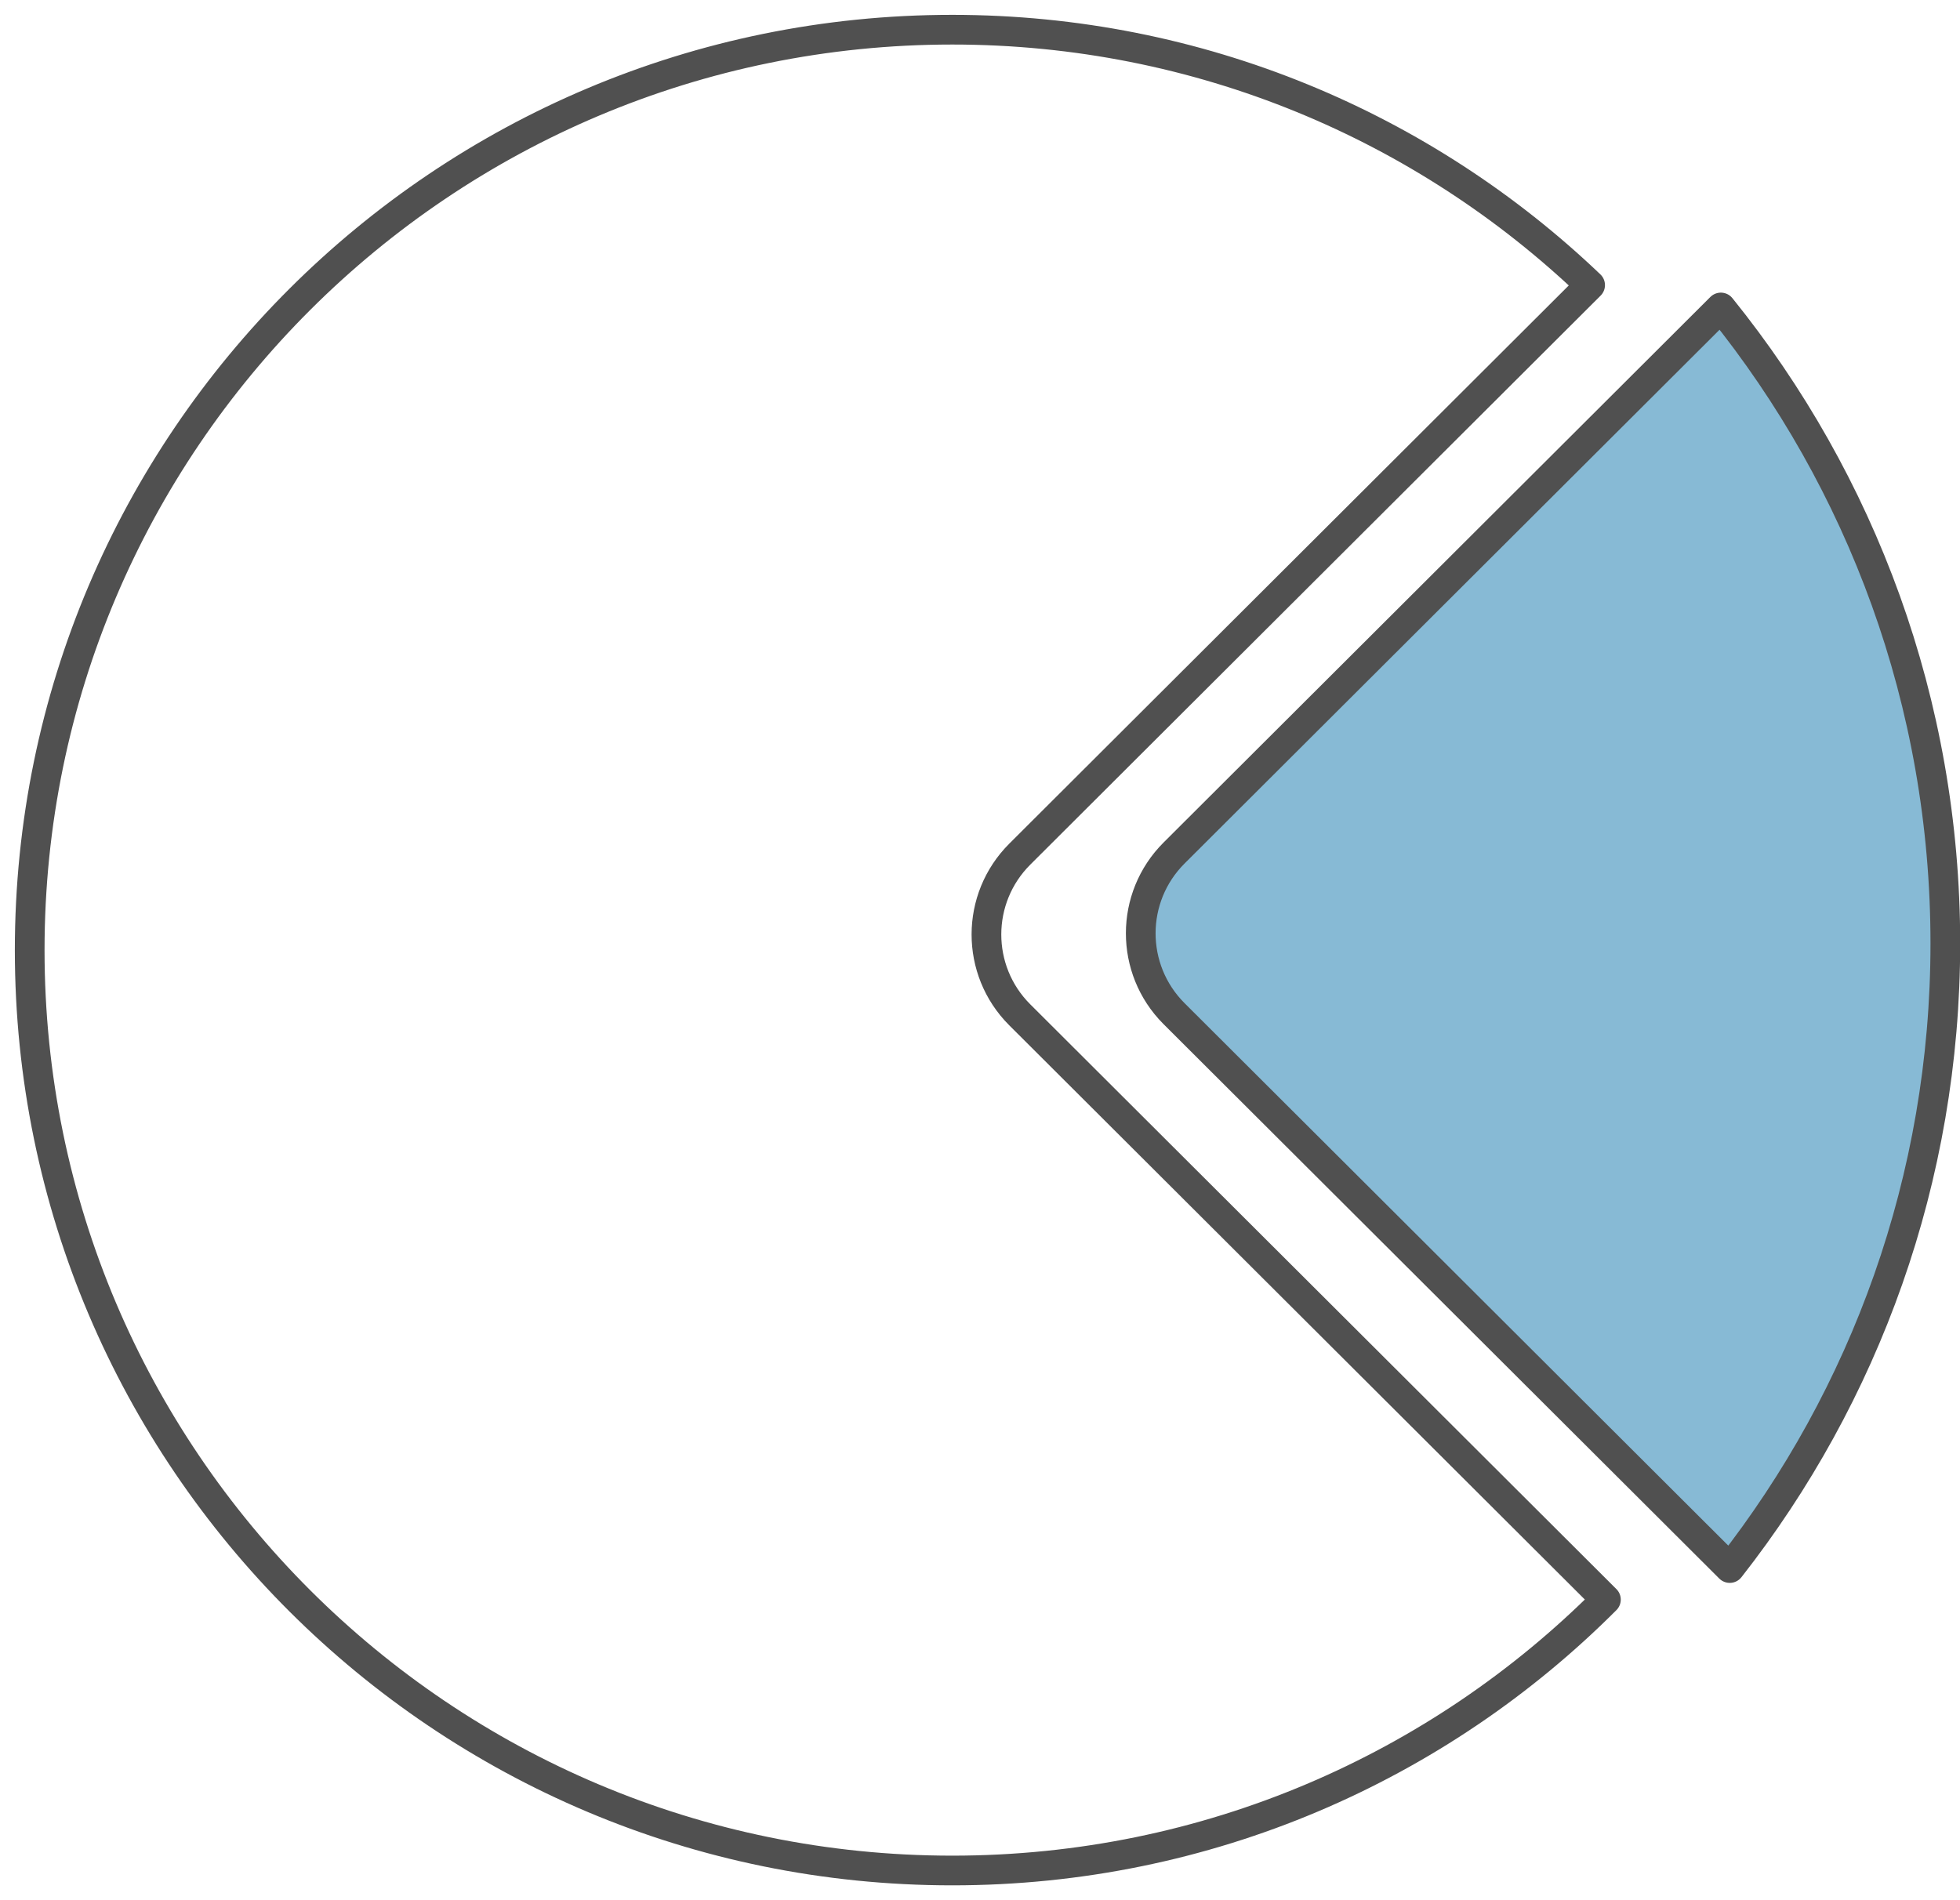
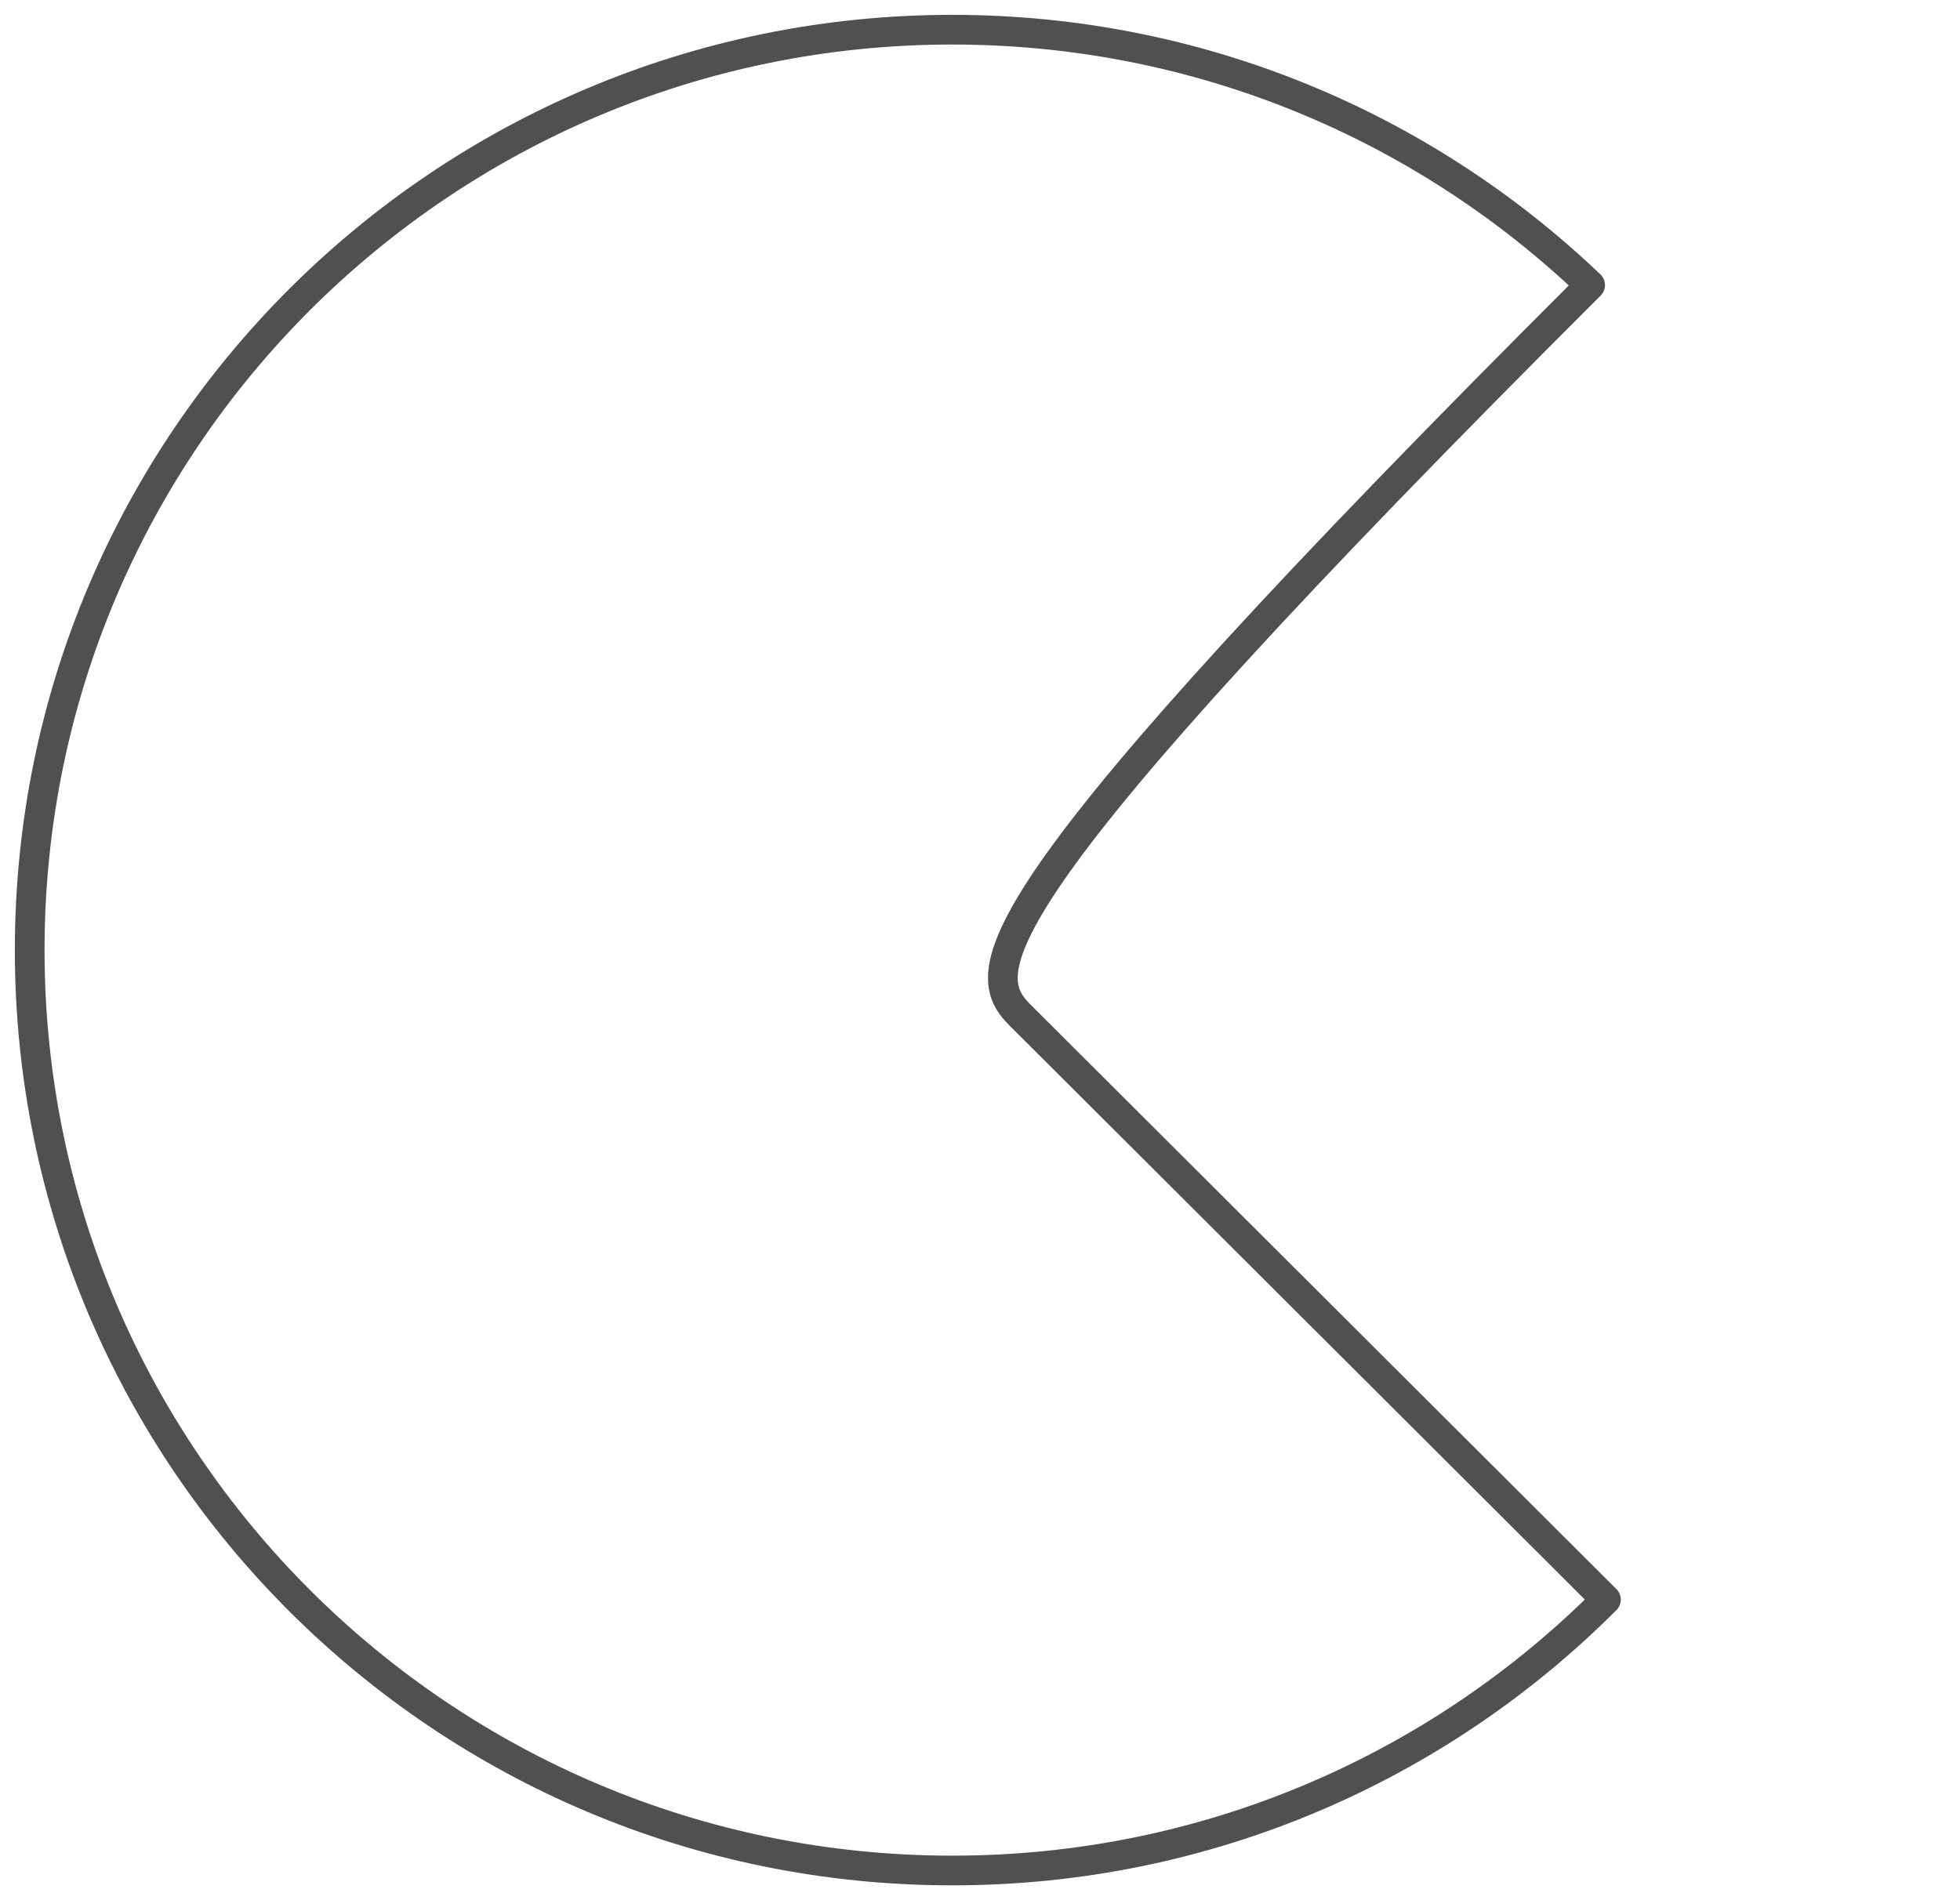
<svg xmlns="http://www.w3.org/2000/svg" width="66px" height="64px" viewBox="0 0 66 64" version="1.1">
  <title>analyze_results</title>
  <desc>Created with Sketch.</desc>
  <defs />
  <g id="Page-1" stroke="none" stroke-width="1" fill="none" fill-rule="evenodd" stroke-linecap="round" stroke-linejoin="round">
    <g id="QM-LP-Improvement-Tin-Can-API-Quiz-Software" transform="translate(-996, -5142)" fill-rule="nonzero" stroke="#505050">
      <g id="analyze_results" transform="translate(973, 5111)">
        <g transform="translate(24, 32)" id="Combined-Shape">
-           <path d="M52.545,8.603 L33.34,27.768 C31.845,29.26 31.842,31.681 33.334,33.175 C33.336,33.177 33.338,33.179 33.34,33.181 L53.077,52.876 C47.452,58.512 39.667,62 31.066,62 C13.909,62 0,48.121 0,31 C0,13.879 13.909,0 31.066,0 C39.399,0 46.966,3.274 52.545,8.603 Z" />
-           <path d="M56.947,9.356 C61.675,15.216 64.506,22.665 64.506,30.773 C64.506,38.709 61.795,46.012 57.247,51.813 L38.536,33.142 C38.534,33.14 38.532,33.138 38.53,33.136 C37.038,31.641 37.041,29.22 38.536,27.729 L56.947,9.356 Z" fill="#87BAD5" />
+           <path d="M52.545,8.603 C31.845,29.26 31.842,31.681 33.334,33.175 C33.336,33.177 33.338,33.179 33.34,33.181 L53.077,52.876 C47.452,58.512 39.667,62 31.066,62 C13.909,62 0,48.121 0,31 C0,13.879 13.909,0 31.066,0 C39.399,0 46.966,3.274 52.545,8.603 Z" />
        </g>
      </g>
    </g>
  </g>
</svg>